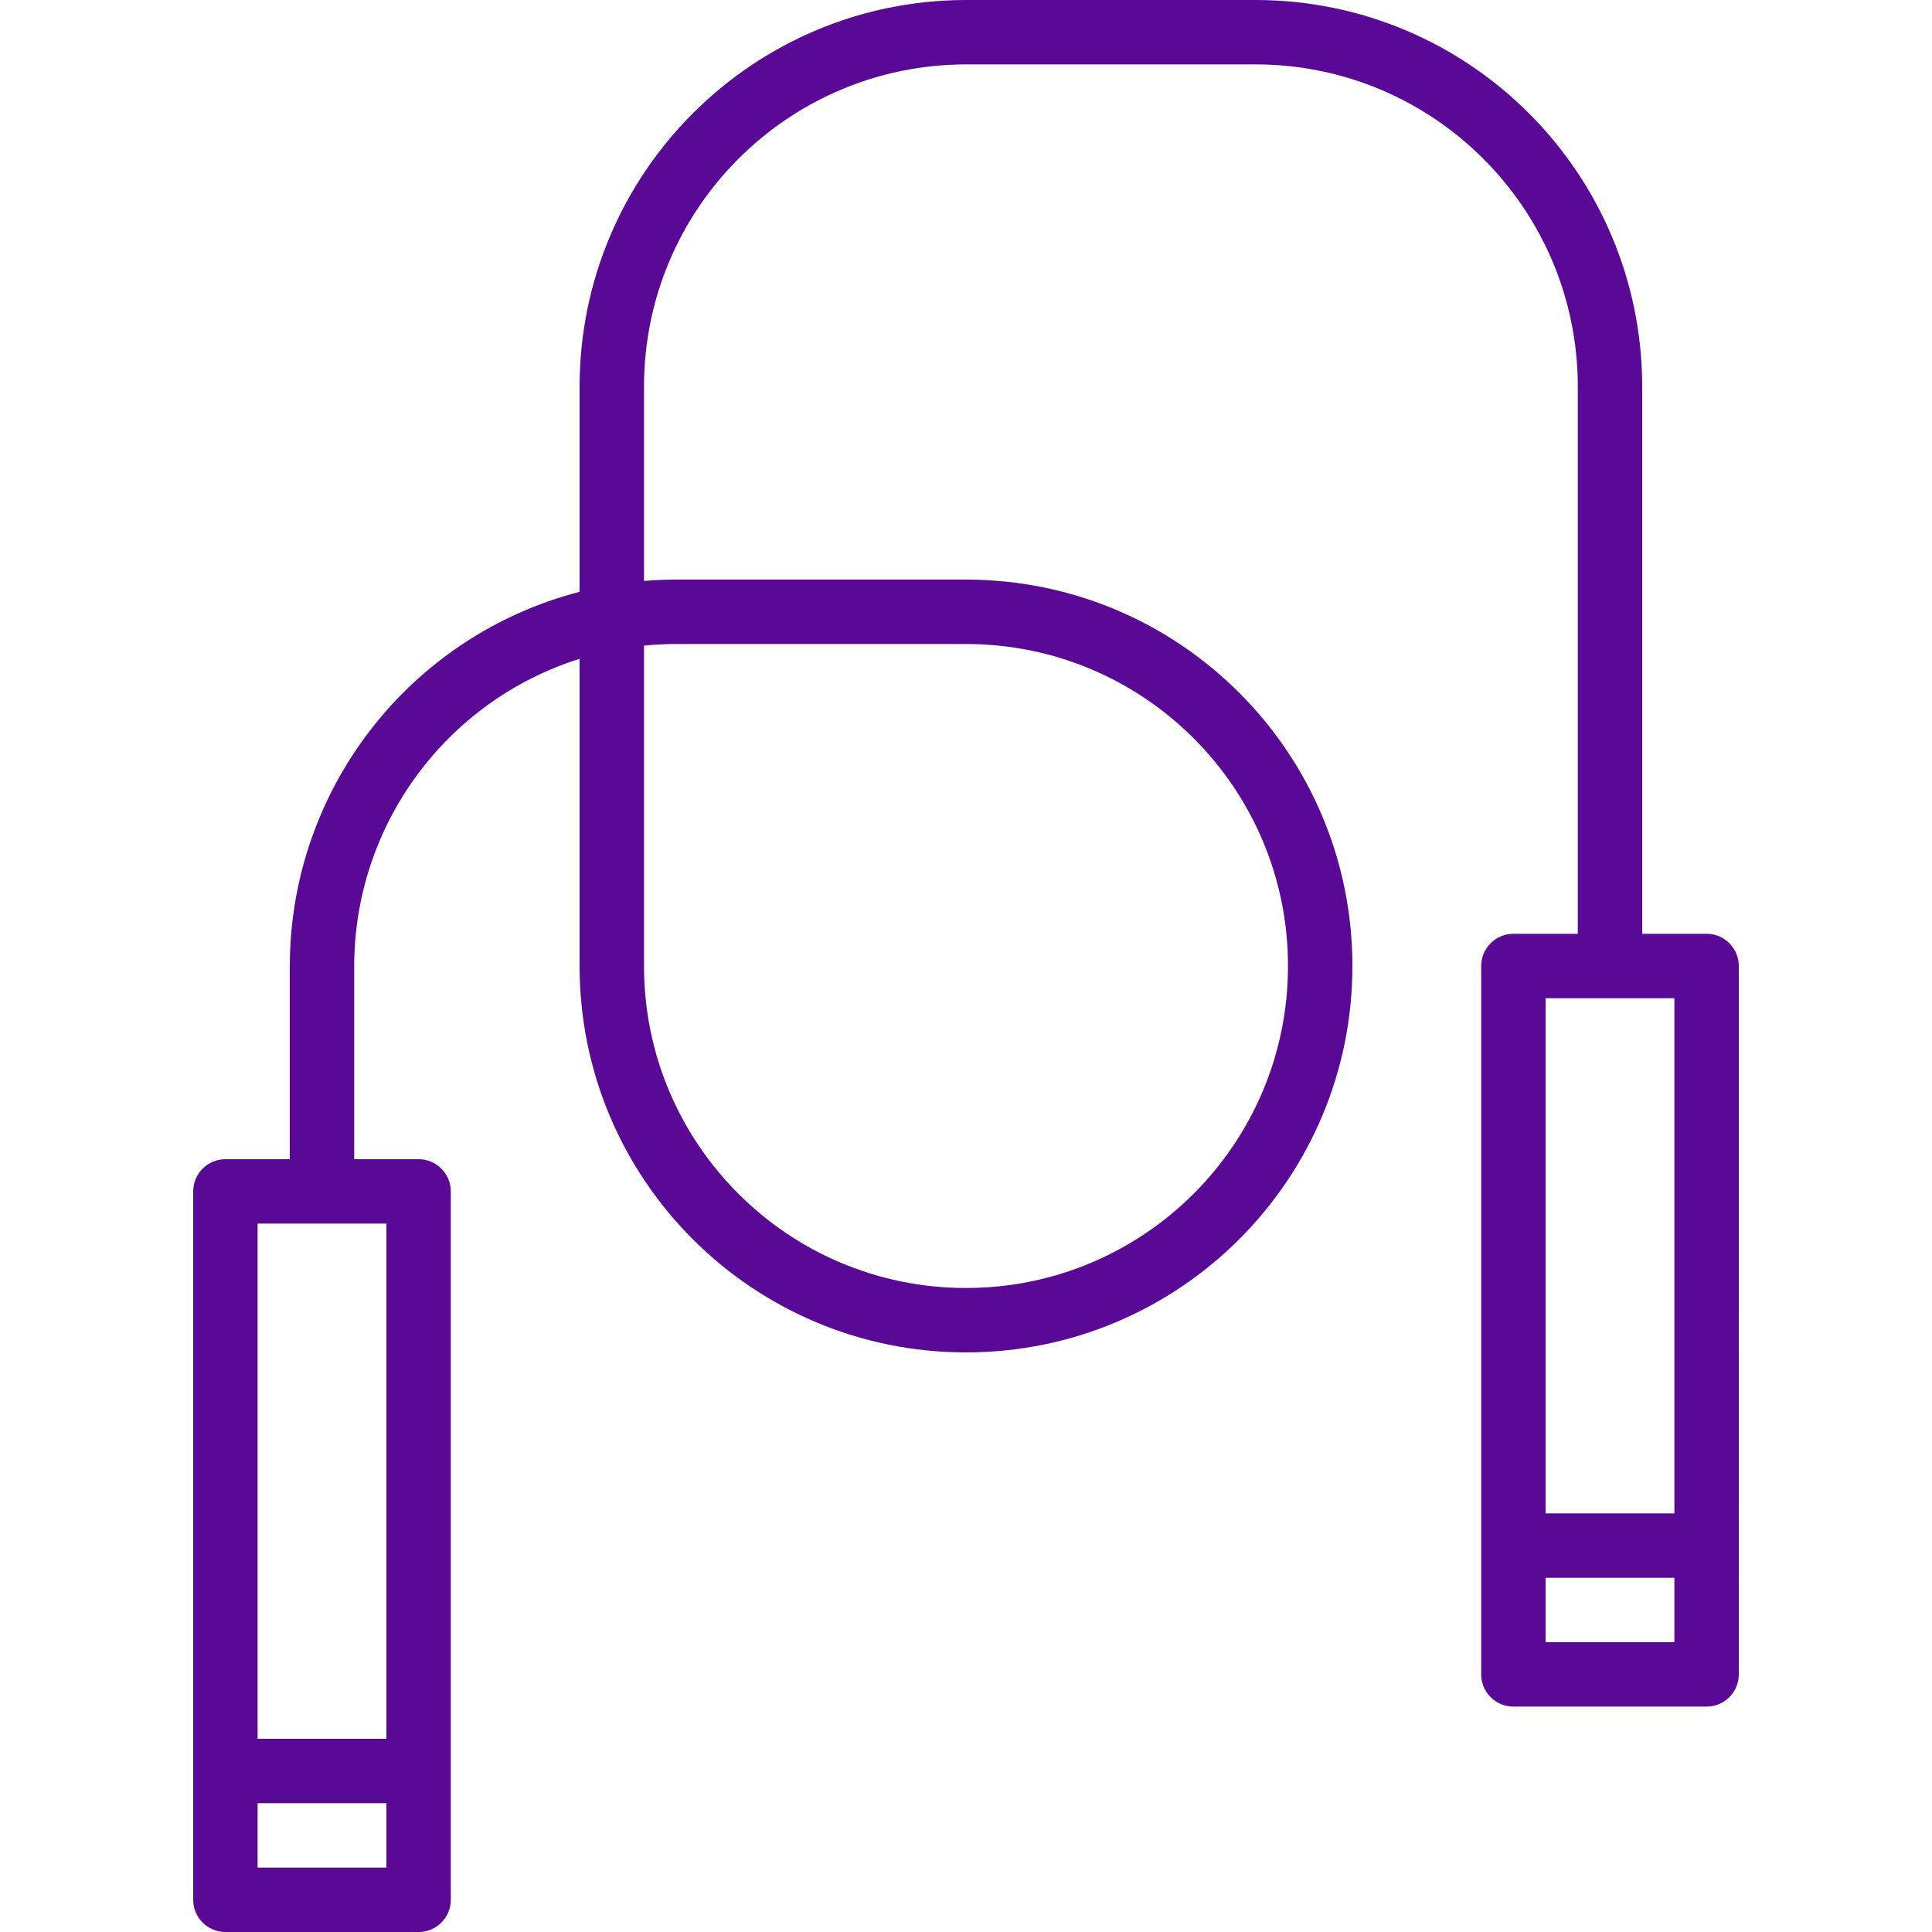
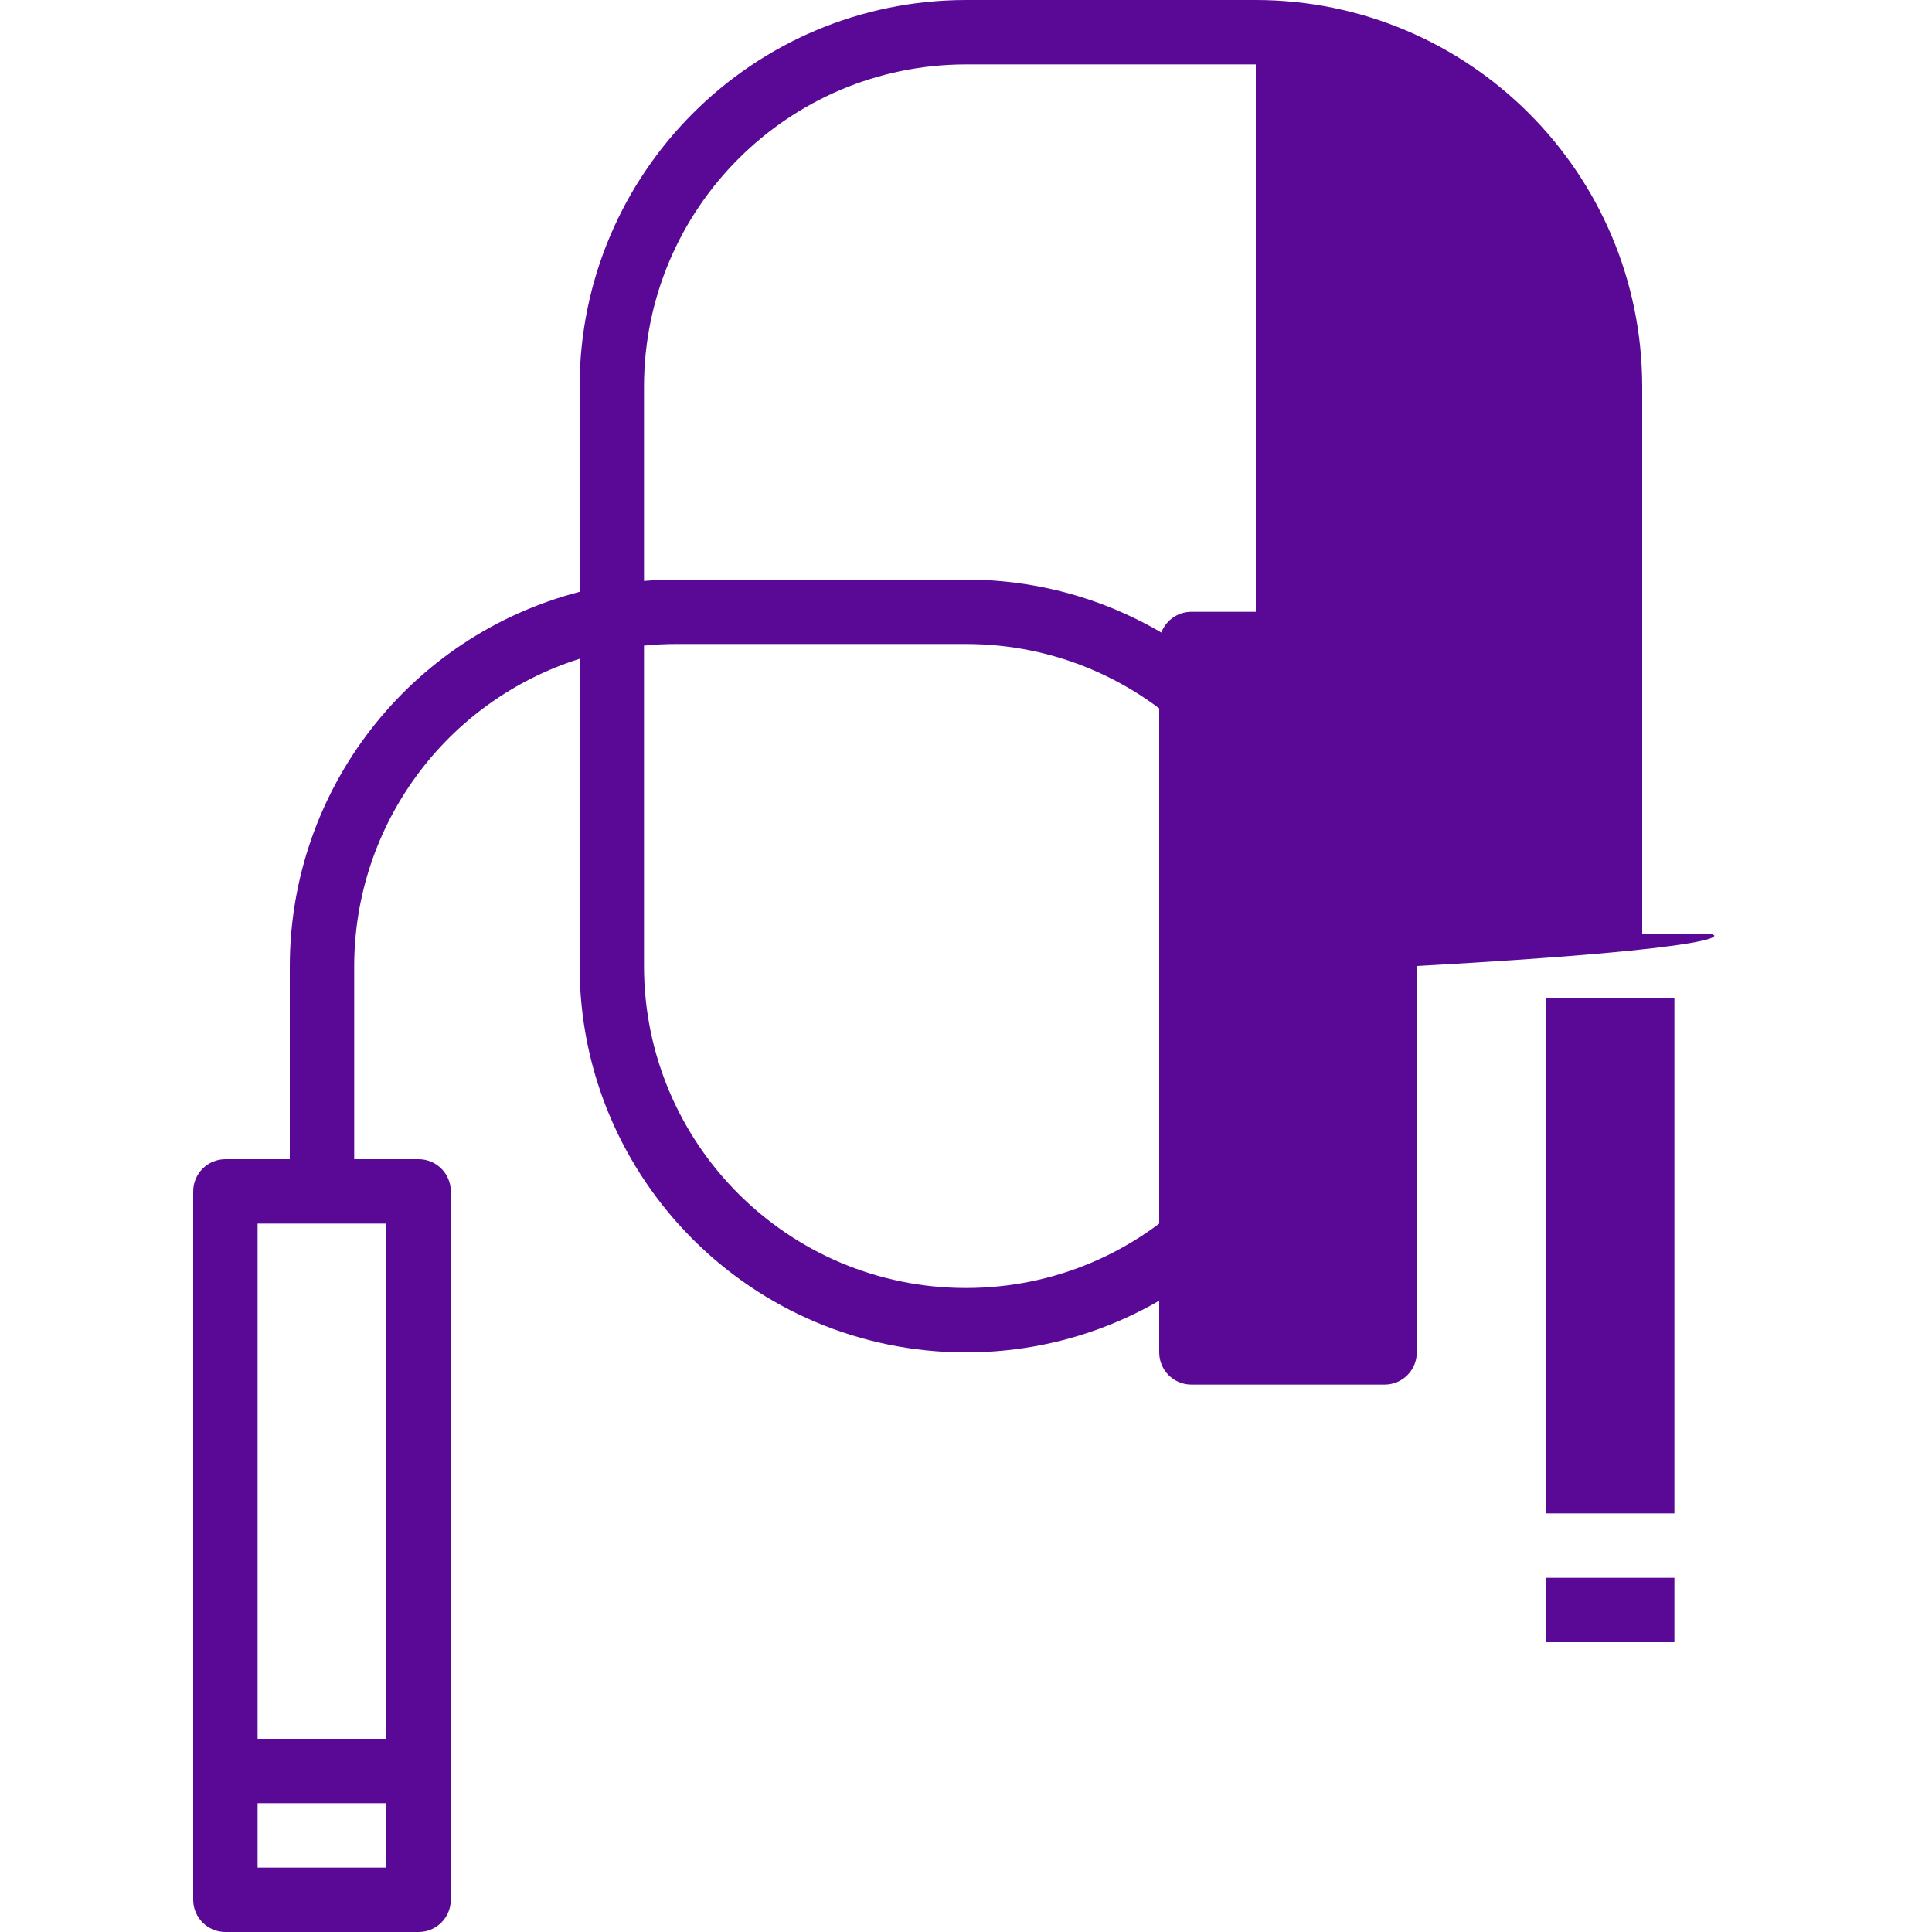
<svg xmlns="http://www.w3.org/2000/svg" version="1.1" width="512" height="512" x="0" y="0" viewBox="0 0 480 480" style="enable-background:new 0 0 512 512" xml:space="preserve" class="">
  <g>
    <g>
      <g>
-         <path d="M424,232h-16V96c-0.057-52.996-43.004-95.943-96-96h-72c-52.996,0.057-95.943,43.004-96,96v51.032    c-42.356,11-71.945,49.207-72,92.968v48H56c-4.418,0-8,3.582-8,8v176c0,4.418,3.582,8,8,8h48c4.418,0,8-3.582,8-8V296    c0-4.418-3.582-8-8-8H88v-48c0.046-34.925,22.699-65.802,56-76.328V240c0,53.019,42.981,96,96,96s96-42.981,96-96    s-42.981-96-96-96h-72c-2.693,0-5.36,0.112-8,0.336V96c0.049-44.163,35.837-79.951,80-80h72c44.163,0.049,79.952,35.837,80,80v136    h-16c-4.418,0-8,3.582-8,8v176c0,4.418,3.582,8,8,8h48c4.418,0,8-3.582,8-8V240C432,235.582,428.418,232,424,232z M96,464H64v-16    h32V464z M96,304v128H64V304H96z M168,160h72c44.183,0,80,35.817,80,80c0,44.183-35.817,80-80,80s-80-35.817-80-80v-79.6    C162.632,160.136,165.304,160,168,160z M416,408h-32v-16h32V408z M416,376h-32V248h32V376z" fill="#590995" data-original="#000000" style="" class="" />
+         <path d="M424,232h-16V96c-0.057-52.996-43.004-95.943-96-96h-72c-52.996,0.057-95.943,43.004-96,96v51.032    c-42.356,11-71.945,49.207-72,92.968v48H56c-4.418,0-8,3.582-8,8v176c0,4.418,3.582,8,8,8h48c4.418,0,8-3.582,8-8V296    c0-4.418-3.582-8-8-8H88v-48c0.046-34.925,22.699-65.802,56-76.328V240c0,53.019,42.981,96,96,96s96-42.981,96-96    s-42.981-96-96-96h-72c-2.693,0-5.36,0.112-8,0.336V96c0.049-44.163,35.837-79.951,80-80h72v136    h-16c-4.418,0-8,3.582-8,8v176c0,4.418,3.582,8,8,8h48c4.418,0,8-3.582,8-8V240C432,235.582,428.418,232,424,232z M96,464H64v-16    h32V464z M96,304v128H64V304H96z M168,160h72c44.183,0,80,35.817,80,80c0,44.183-35.817,80-80,80s-80-35.817-80-80v-79.6    C162.632,160.136,165.304,160,168,160z M416,408h-32v-16h32V408z M416,376h-32V248h32V376z" fill="#590995" data-original="#000000" style="" class="" />
      </g>
    </g>
    <g>
</g>
    <g>
</g>
    <g>
</g>
    <g>
</g>
    <g>
</g>
    <g>
</g>
    <g>
</g>
    <g>
</g>
    <g>
</g>
    <g>
</g>
    <g>
</g>
    <g>
</g>
    <g>
</g>
    <g>
</g>
    <g>
</g>
  </g>
</svg>